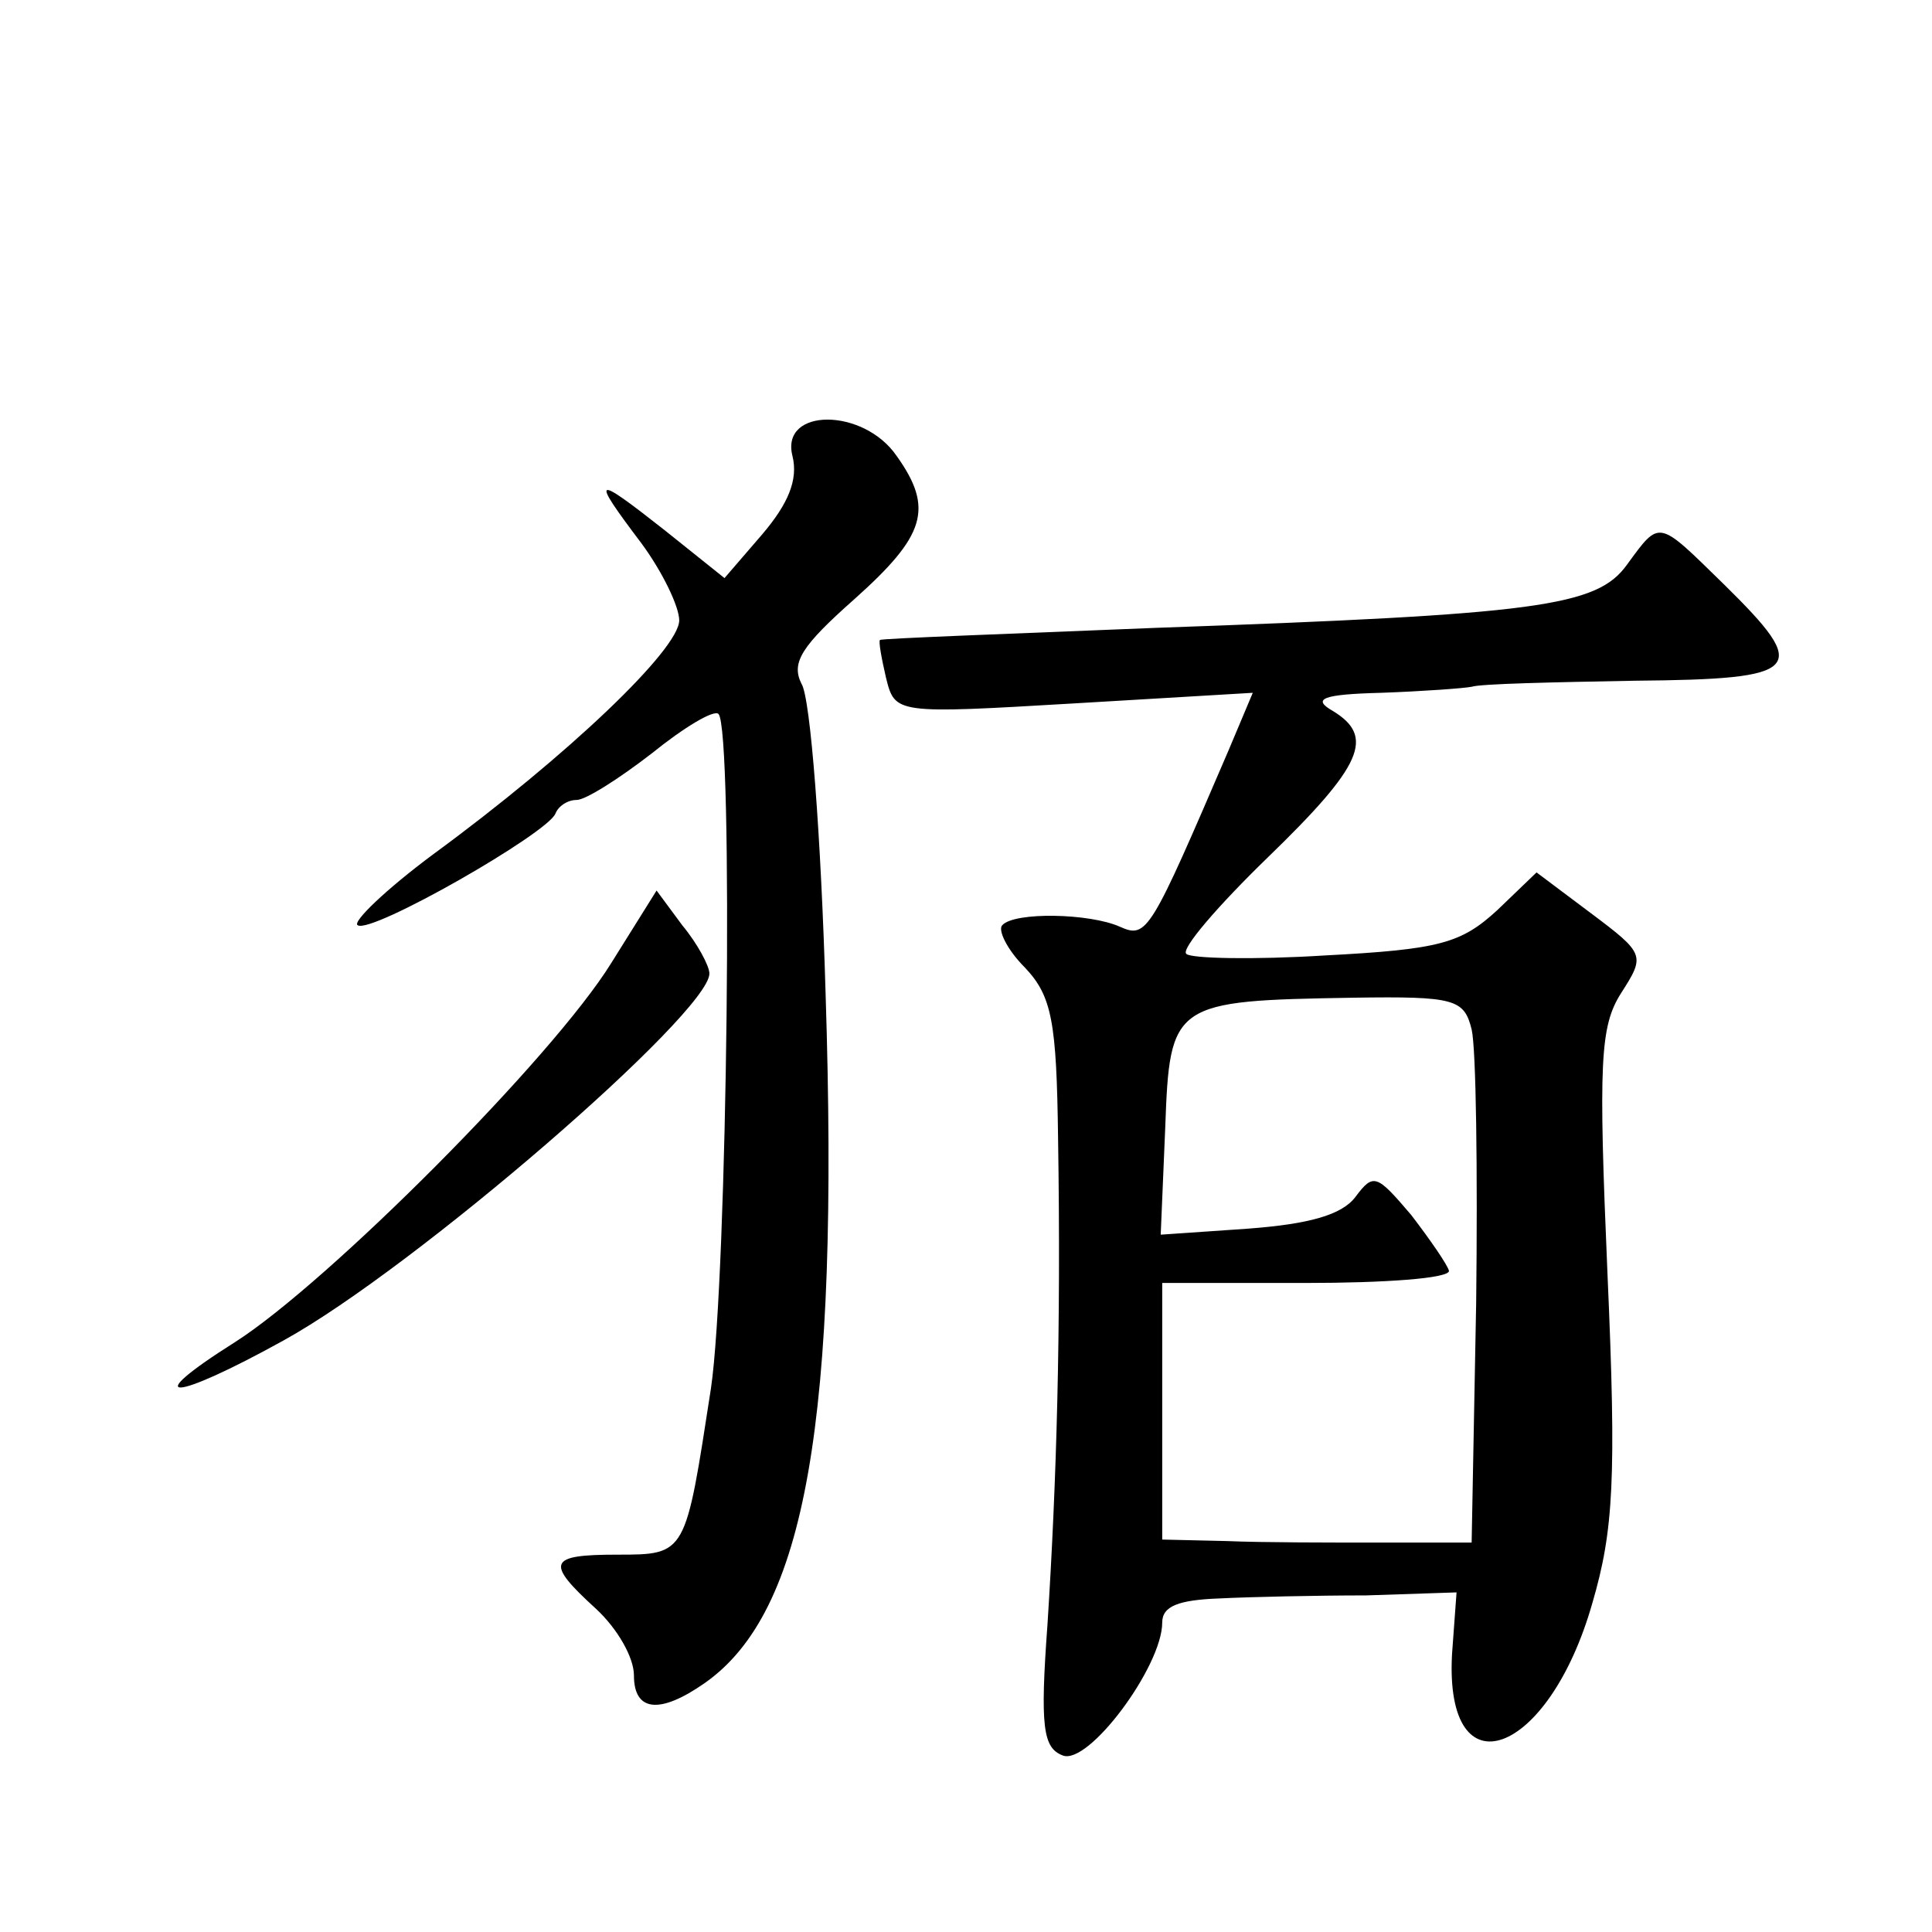
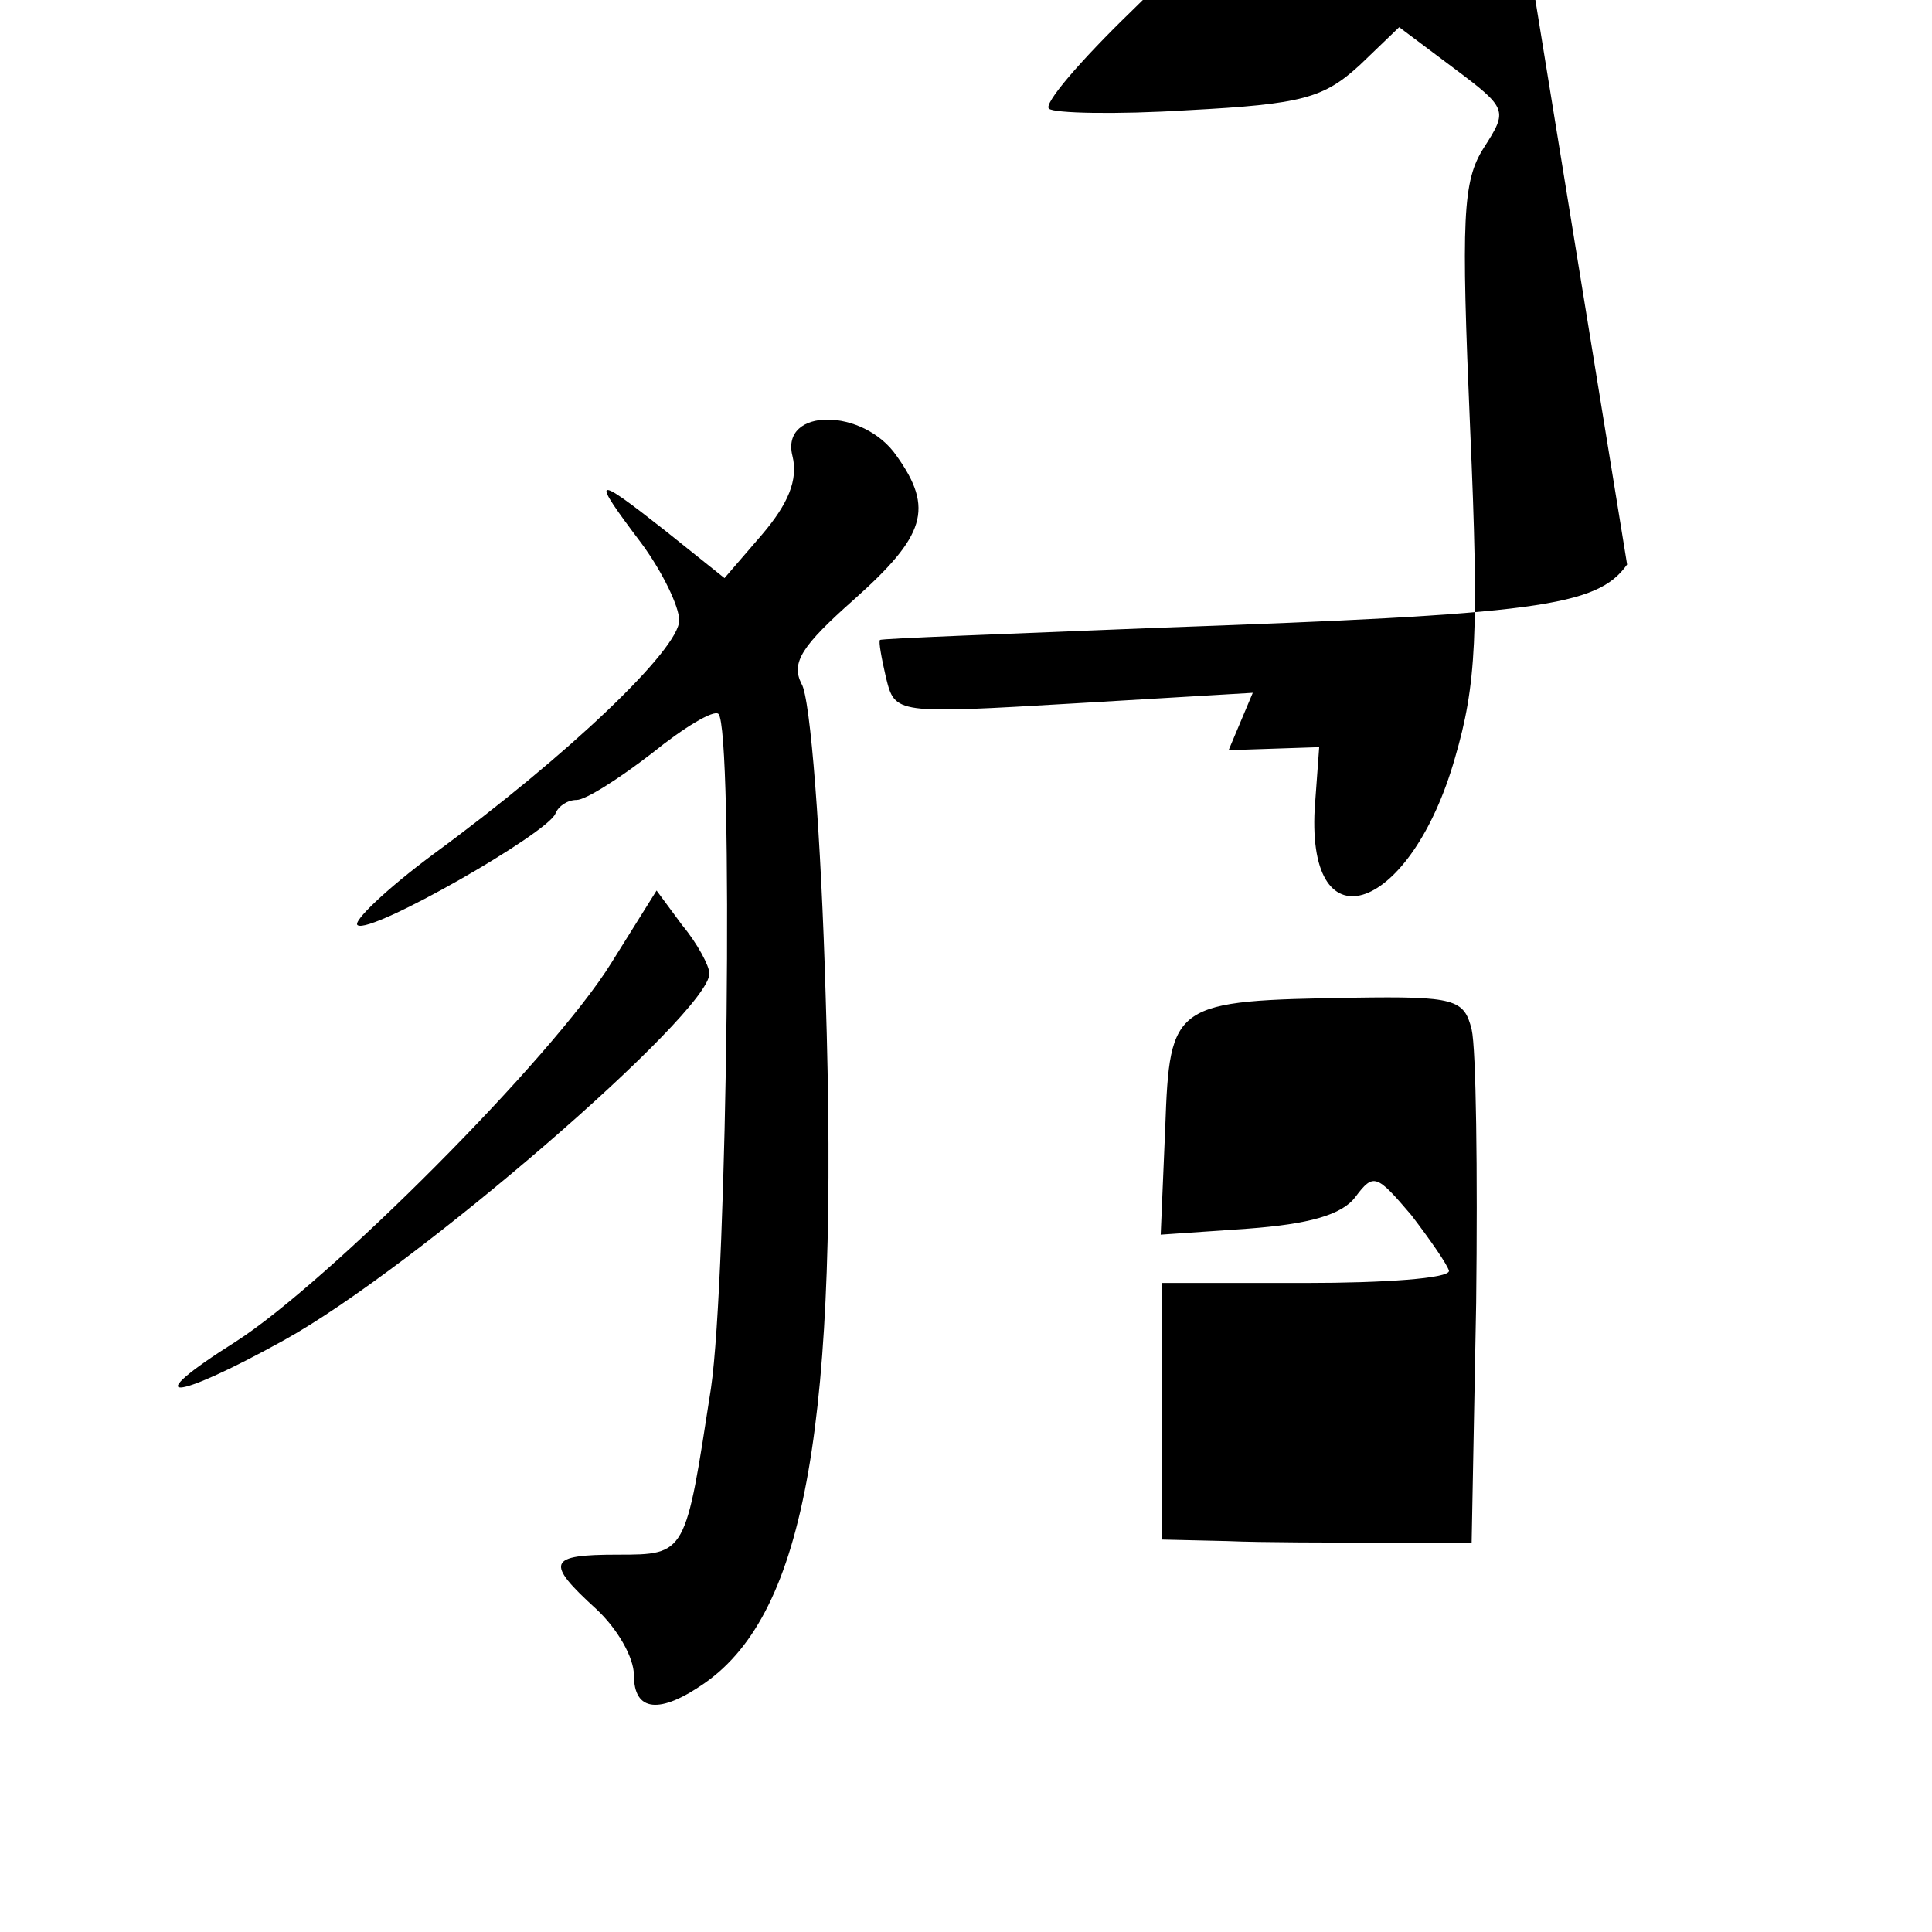
<svg xmlns="http://www.w3.org/2000/svg" version="1.0" width="128pt" height="128pt" viewBox="0 0 128 128" preserveAspectRatio="xMidYMid meet">
  <g transform="translate(0,128) scale(0.1,-0.1)" fill="#0" stroke="none">
-     <path d="M525 978 c4 -16 -3 -32 -20 -52 l-25 -29 -40 32 c-47 37 -49 36 -15 -9 14 -19 25 -42 25 -51 0 -19 -73 -89 -163 -155 -31 -23 -54 -45 -50 -47 9 -6 126 61 131 74 2 5 8 9 14 9 6 0 28 14 50 31 21 17 41 29 44 26 10 -10 6 -373 -5 -447 -17 -110 -16 -110 -62 -110 -46 0 -48 -5 -14 -36 14 -13 25 -32 25 -44 0 -24 17 -26 47 -5 67 47 89 174 80 456 -3 104 -10 197 -16 206 -7 14 0 25 35 56 47 42 53 60 28 95 -22 32 -77 32 -69 0z M1078 906 c-20 -28 -59 -33 -313 -42 -99 -4 -181 -7 -182 -8 -1 -1 1 -12 4 -25 6 -24 6 -24 125 -17 l118 7 -16 -38 c-52 -121 -54 -125 -72 -117 -20 9 -70 10 -78 1 -3 -3 3 -16 15 -28 18 -19 21 -36 22 -113 2 -128 -1 -228 -7 -322 -5 -68 -3 -82 10 -87 17 -7 66 59 66 88 0 11 11 15 38 16 20 1 64 2 97 2 l60 2 -3 -41 c-5 -93 64 -68 93 34 14 48 16 82 10 218 -6 140 -5 164 9 186 16 25 16 26 -20 53 l-36 27 -26 -25 c-24 -22 -38 -26 -114 -30 -48 -3 -89 -2 -92 1 -4 3 21 32 54 64 63 61 71 80 43 97 -14 8 -7 11 32 12 28 1 55 3 60 4 6 2 54 3 108 4 112 1 117 7 59 64 -44 43 -42 43 -64 13z m-103 -308 c3 -13 4 -94 3 -181 l-3 -159 -60 0 c-33 0 -79 0 -102 1 l-43 1 0 85 0 85 95 0 c52 0 95 3 95 8 -1 4 -12 20 -25 37 -23 27 -25 28 -37 12 -9 -12 -31 -18 -71 -21 l-58 -4 3 71 c3 83 5 84 125 86 67 1 73 -1 78 -21z M405 642 c-39 -63 -188 -212 -249 -251 -65 -41 -42 -40 32 1 87 48 282 217 282 243 0 5 -8 20 -18 32 l-17 23 -30 -48z" />
+     <path d="M525 978 c4 -16 -3 -32 -20 -52 l-25 -29 -40 32 c-47 37 -49 36 -15 -9 14 -19 25 -42 25 -51 0 -19 -73 -89 -163 -155 -31 -23 -54 -45 -50 -47 9 -6 126 61 131 74 2 5 8 9 14 9 6 0 28 14 50 31 21 17 41 29 44 26 10 -10 6 -373 -5 -447 -17 -110 -16 -110 -62 -110 -46 0 -48 -5 -14 -36 14 -13 25 -32 25 -44 0 -24 17 -26 47 -5 67 47 89 174 80 456 -3 104 -10 197 -16 206 -7 14 0 25 35 56 47 42 53 60 28 95 -22 32 -77 32 -69 0z M1078 906 c-20 -28 -59 -33 -313 -42 -99 -4 -181 -7 -182 -8 -1 -1 1 -12 4 -25 6 -24 6 -24 125 -17 l118 7 -16 -38 l60 2 -3 -41 c-5 -93 64 -68 93 34 14 48 16 82 10 218 -6 140 -5 164 9 186 16 25 16 26 -20 53 l-36 27 -26 -25 c-24 -22 -38 -26 -114 -30 -48 -3 -89 -2 -92 1 -4 3 21 32 54 64 63 61 71 80 43 97 -14 8 -7 11 32 12 28 1 55 3 60 4 6 2 54 3 108 4 112 1 117 7 59 64 -44 43 -42 43 -64 13z m-103 -308 c3 -13 4 -94 3 -181 l-3 -159 -60 0 c-33 0 -79 0 -102 1 l-43 1 0 85 0 85 95 0 c52 0 95 3 95 8 -1 4 -12 20 -25 37 -23 27 -25 28 -37 12 -9 -12 -31 -18 -71 -21 l-58 -4 3 71 c3 83 5 84 125 86 67 1 73 -1 78 -21z M405 642 c-39 -63 -188 -212 -249 -251 -65 -41 -42 -40 32 1 87 48 282 217 282 243 0 5 -8 20 -18 32 l-17 23 -30 -48z" />
  </g>
</svg>